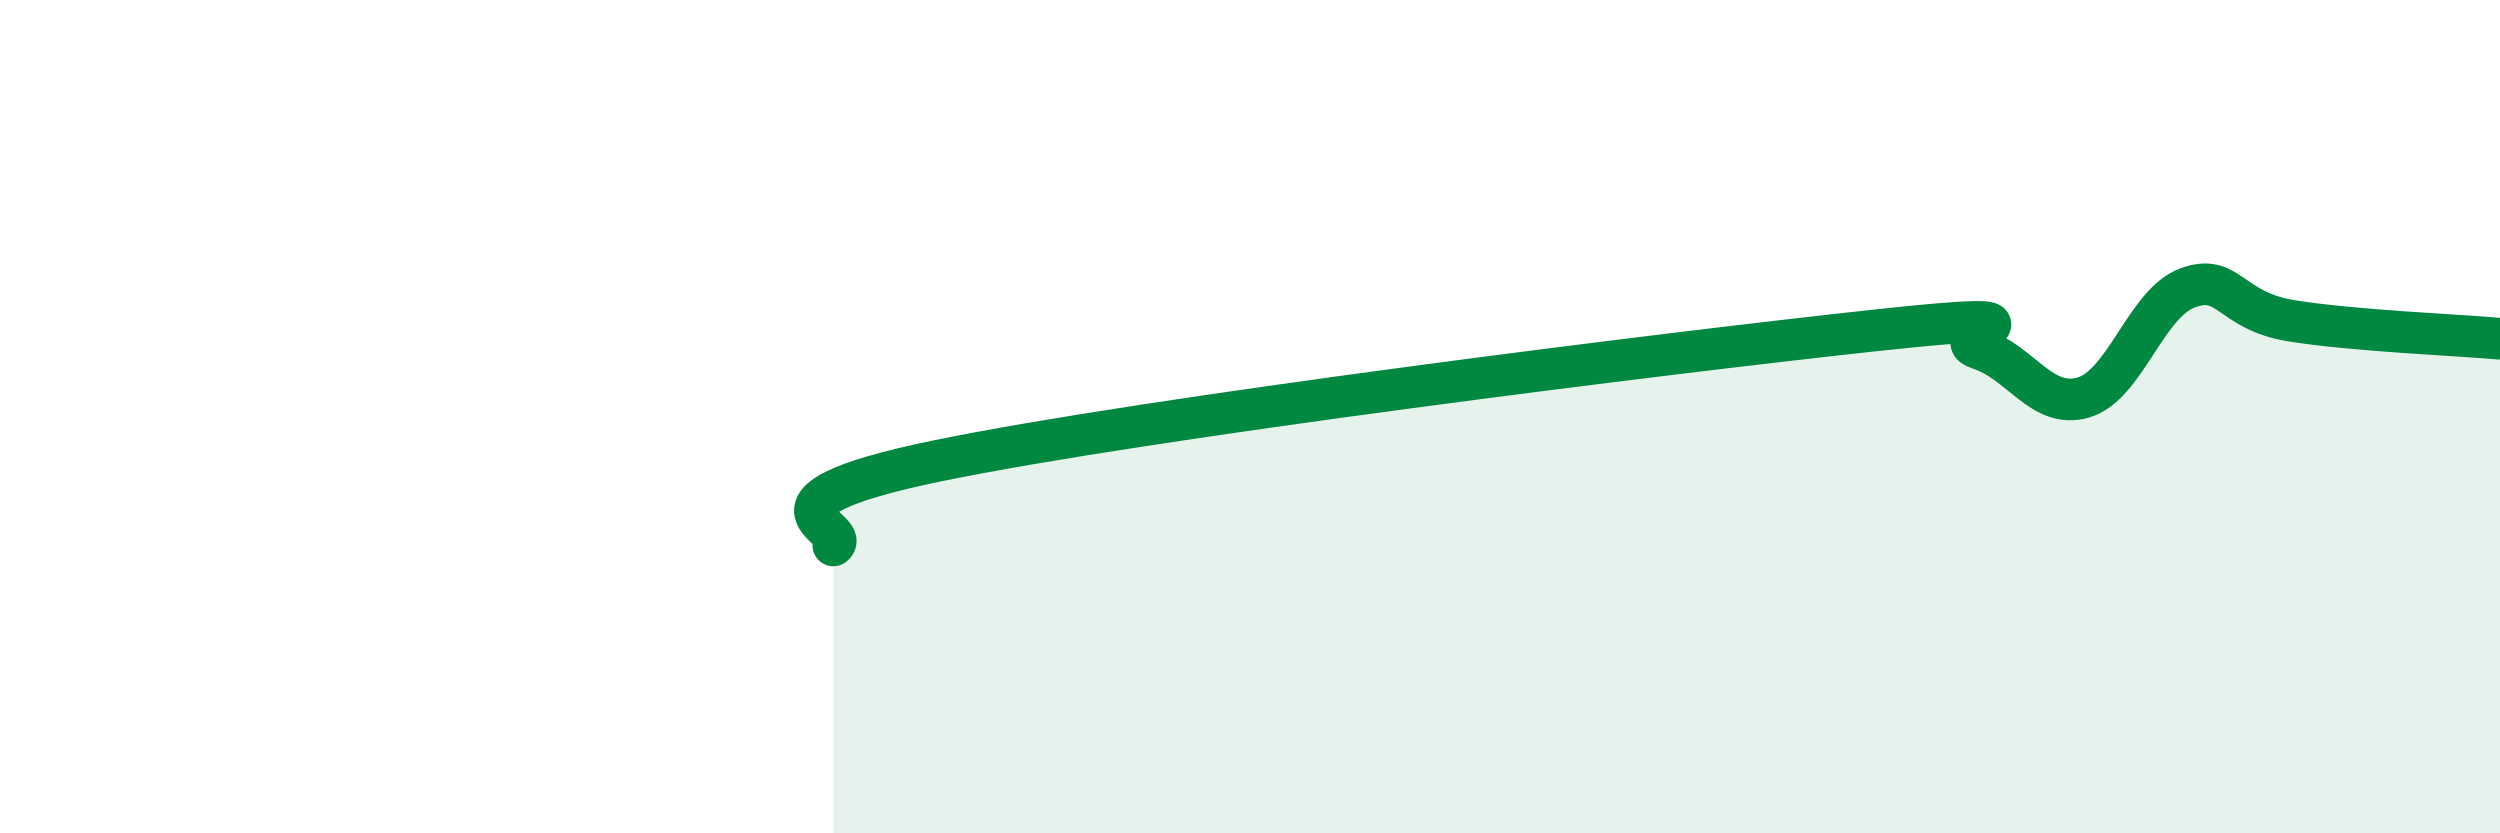
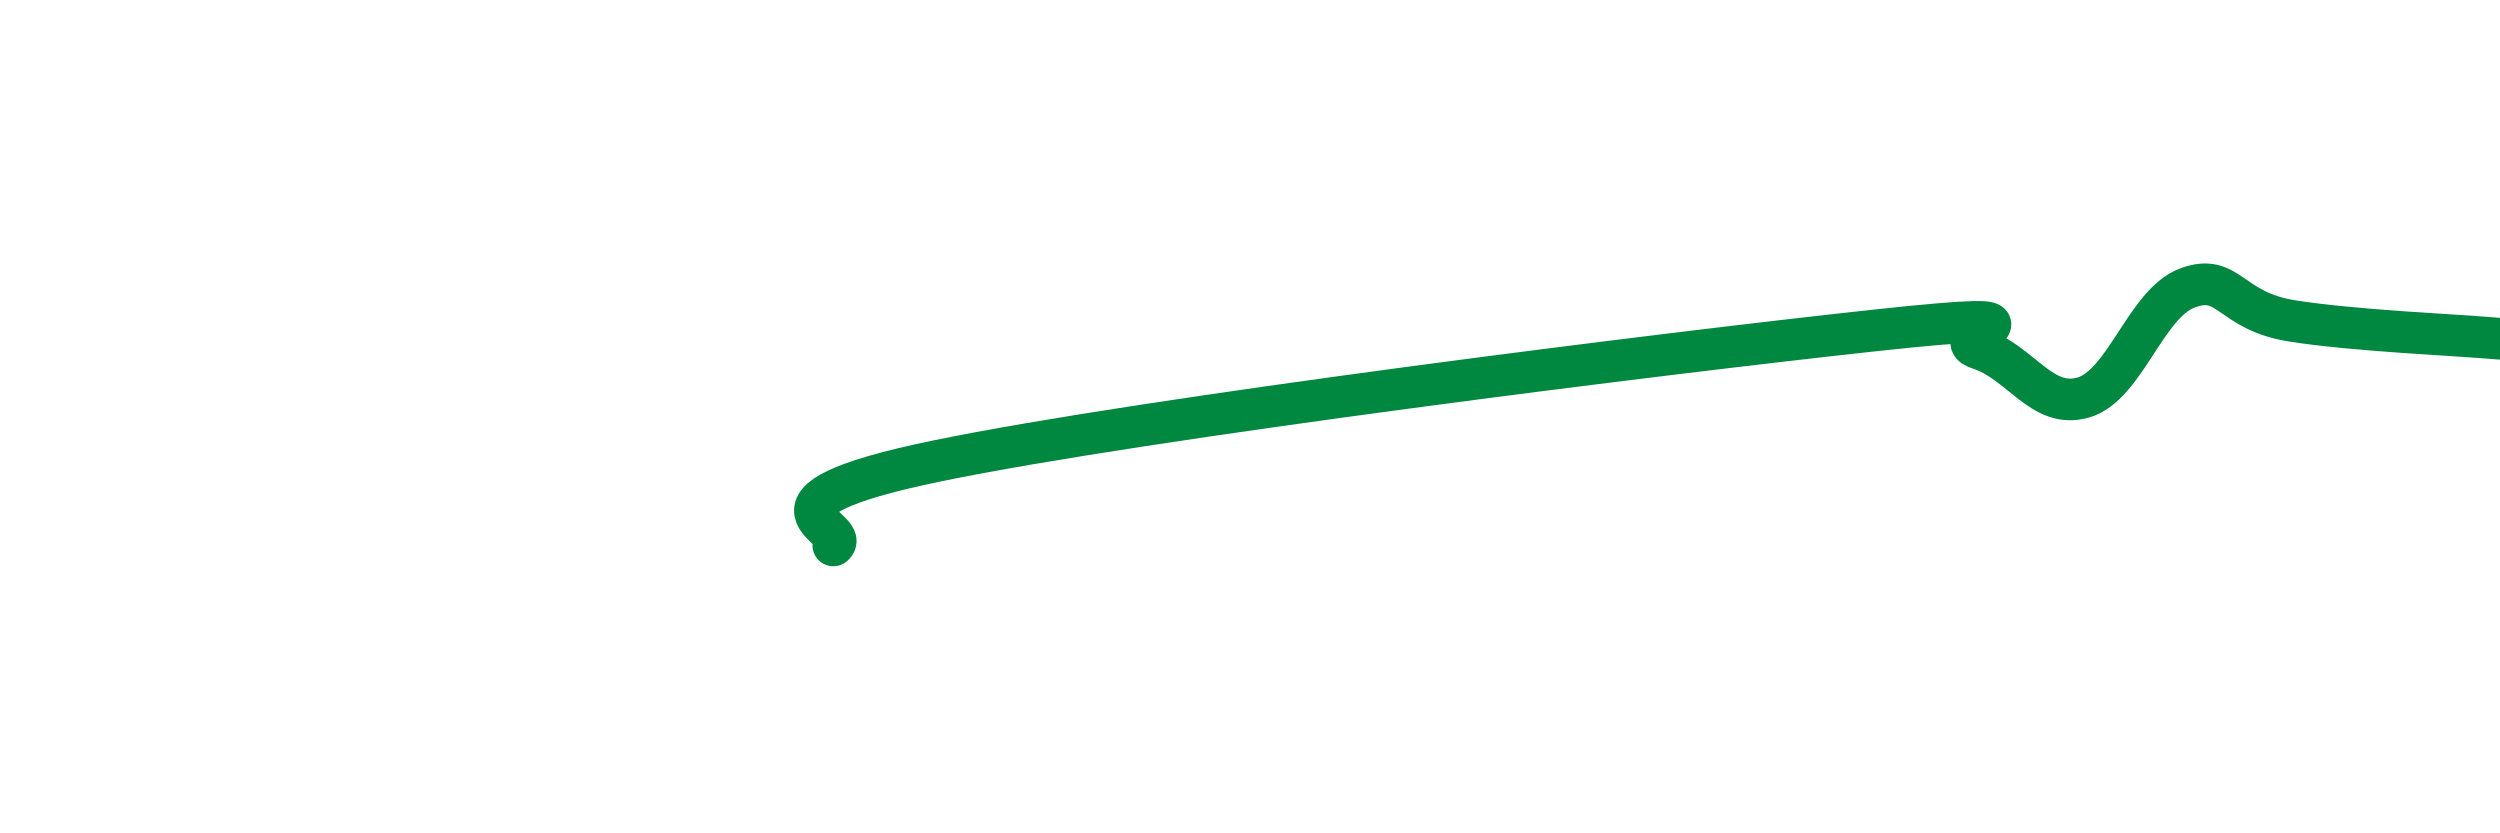
<svg xmlns="http://www.w3.org/2000/svg" width="60" height="20" viewBox="0 0 60 20">
-   <path d="M 20,13.09 C 20.5,12.68 17.5,12.09 22.5,11.06 C 27.5,10.03 40,8.47 45,7.93 C 50,7.39 46.5,8.05 47.5,8.37 C 48.5,8.69 49,9.83 50,9.54 C 51,9.25 51.5,7.28 52.5,6.91 C 53.5,6.54 53.5,7.46 55,7.7 C 56.5,7.94 59,8.04 60,8.13L60 20L20 20Z" fill="#008740" opacity="0.1" stroke-linecap="round" stroke-linejoin="round" />
  <path d="M 20,13.09 C 20.5,12.68 17.5,12.09 22.5,11.06 C 27.5,10.03 40,8.47 45,7.93 C 50,7.39 46.5,8.05 47.5,8.37 C 48.5,8.69 49,9.83 50,9.54 C 51,9.25 51.5,7.28 52.5,6.91 C 53.5,6.54 53.5,7.46 55,7.7 C 56.5,7.94 59,8.04 60,8.13" stroke="#008740" stroke-width="1" fill="none" stroke-linecap="round" stroke-linejoin="round" />
</svg>